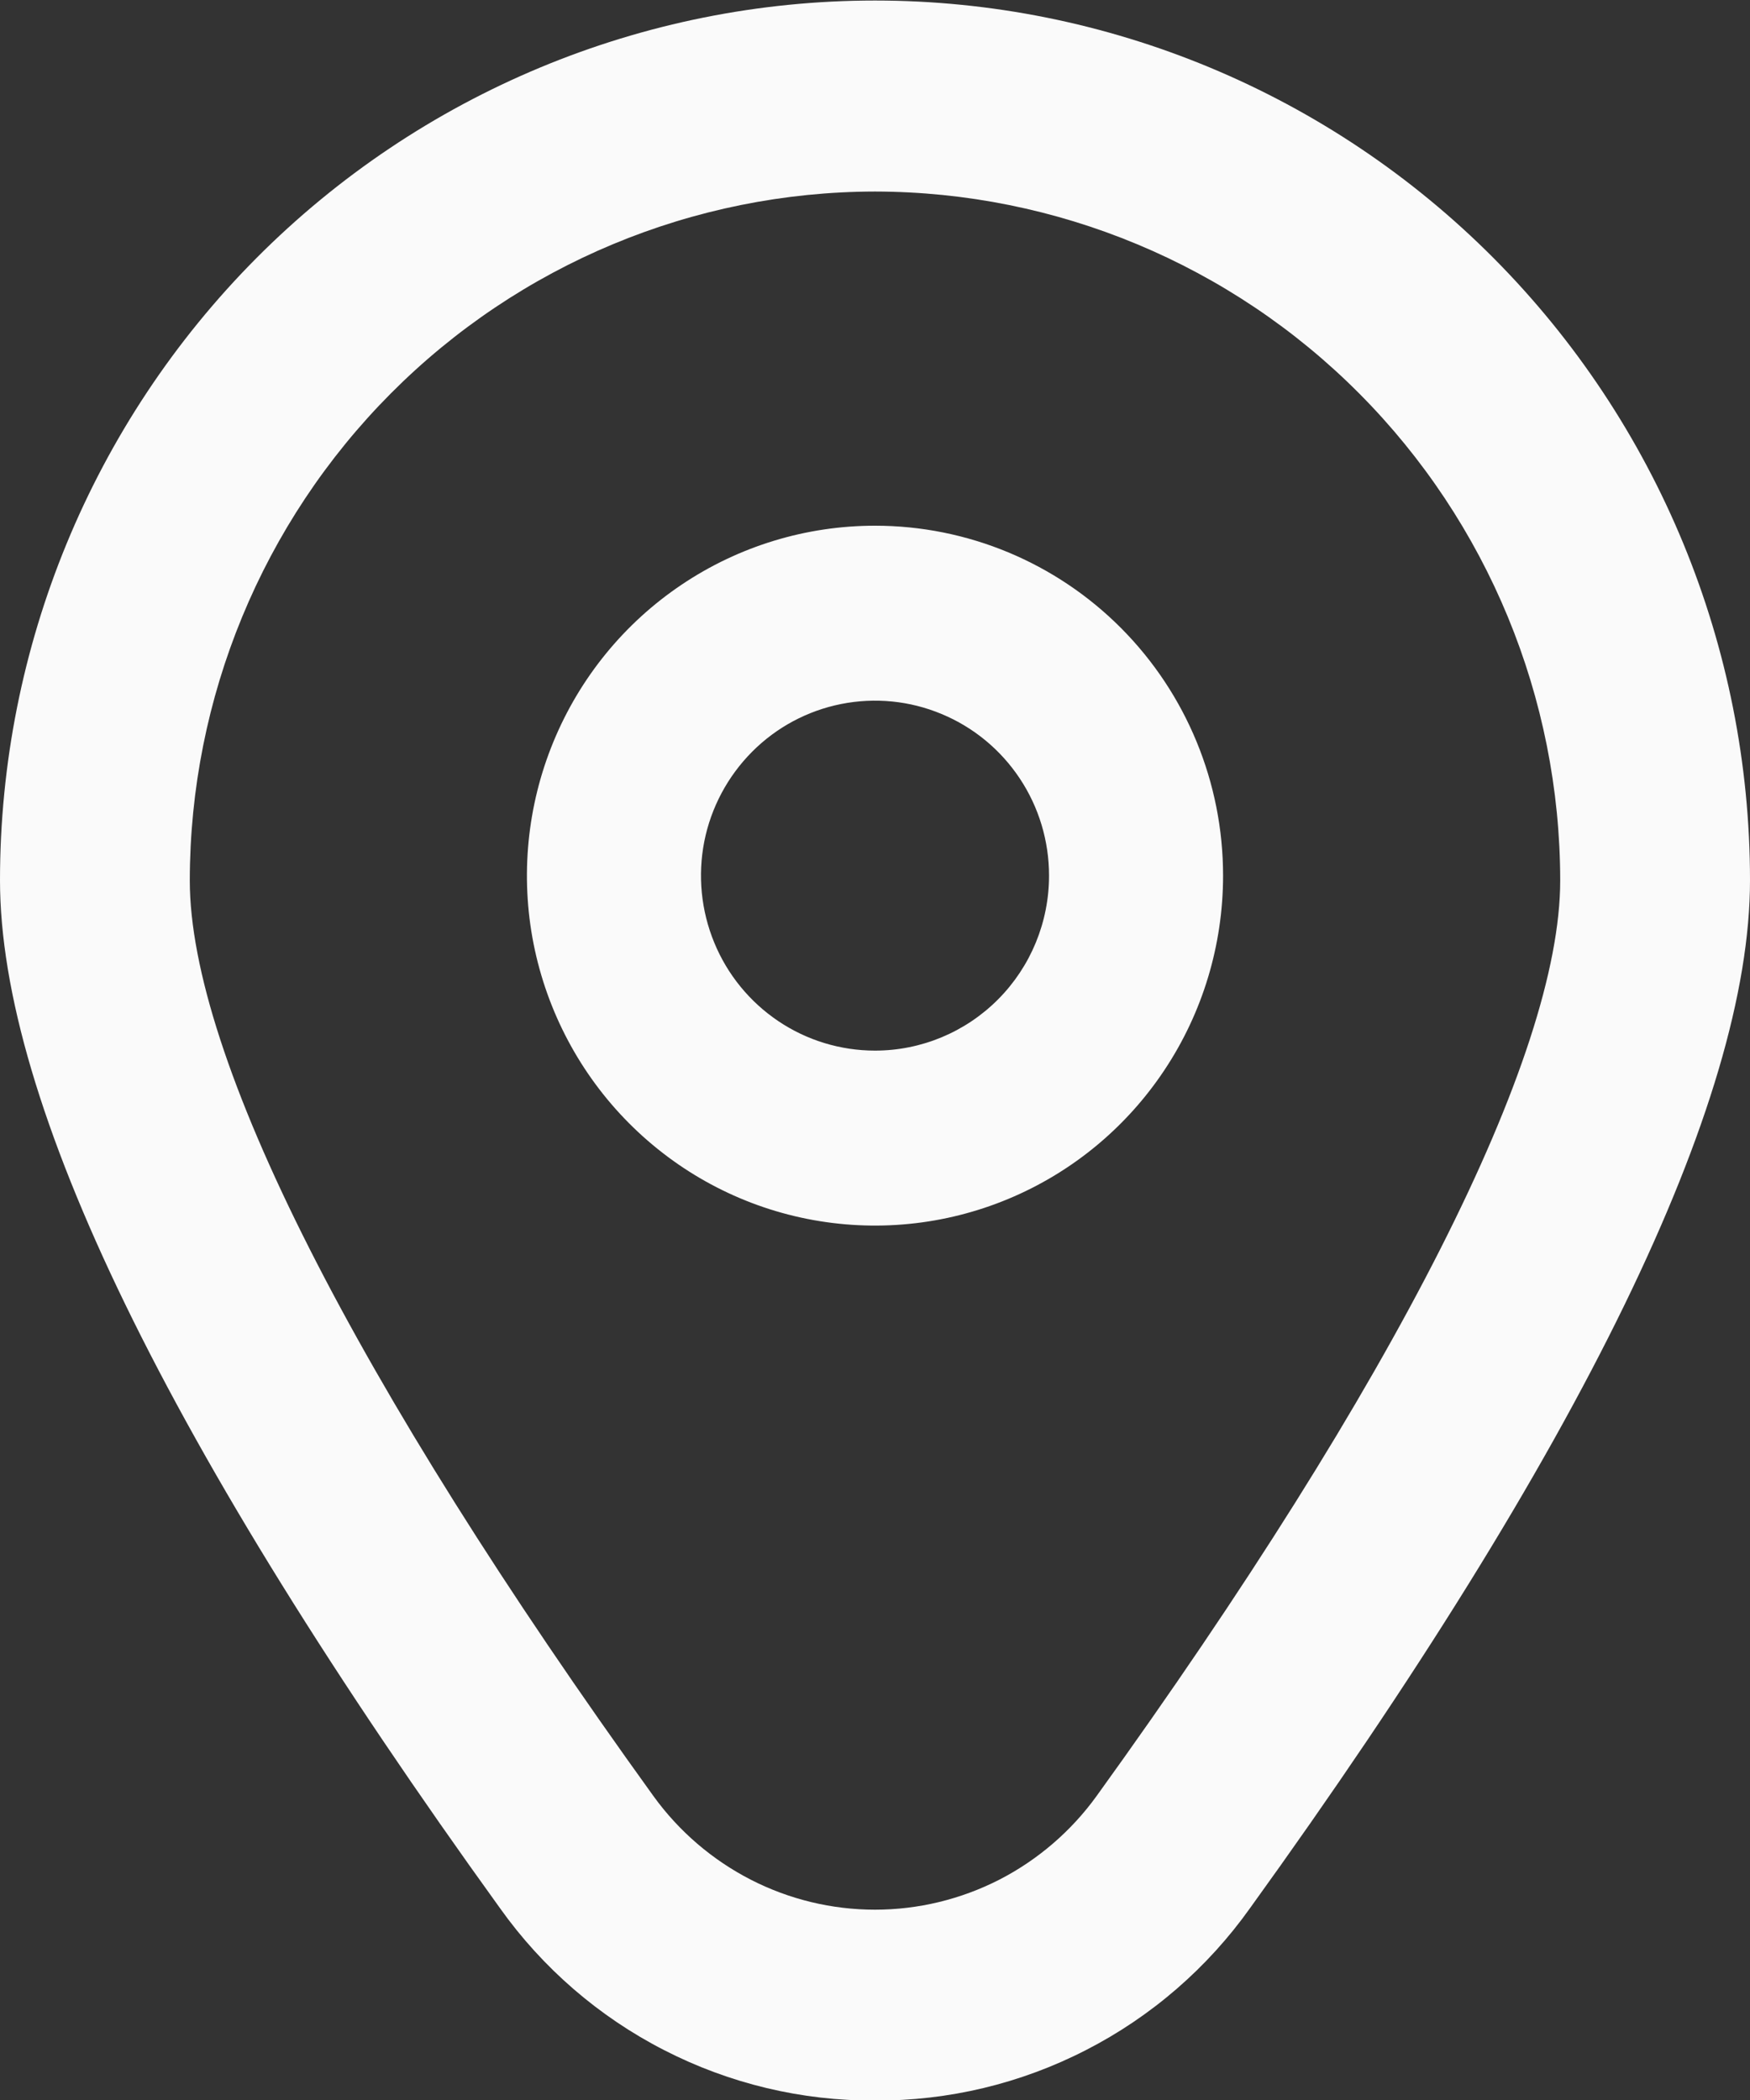
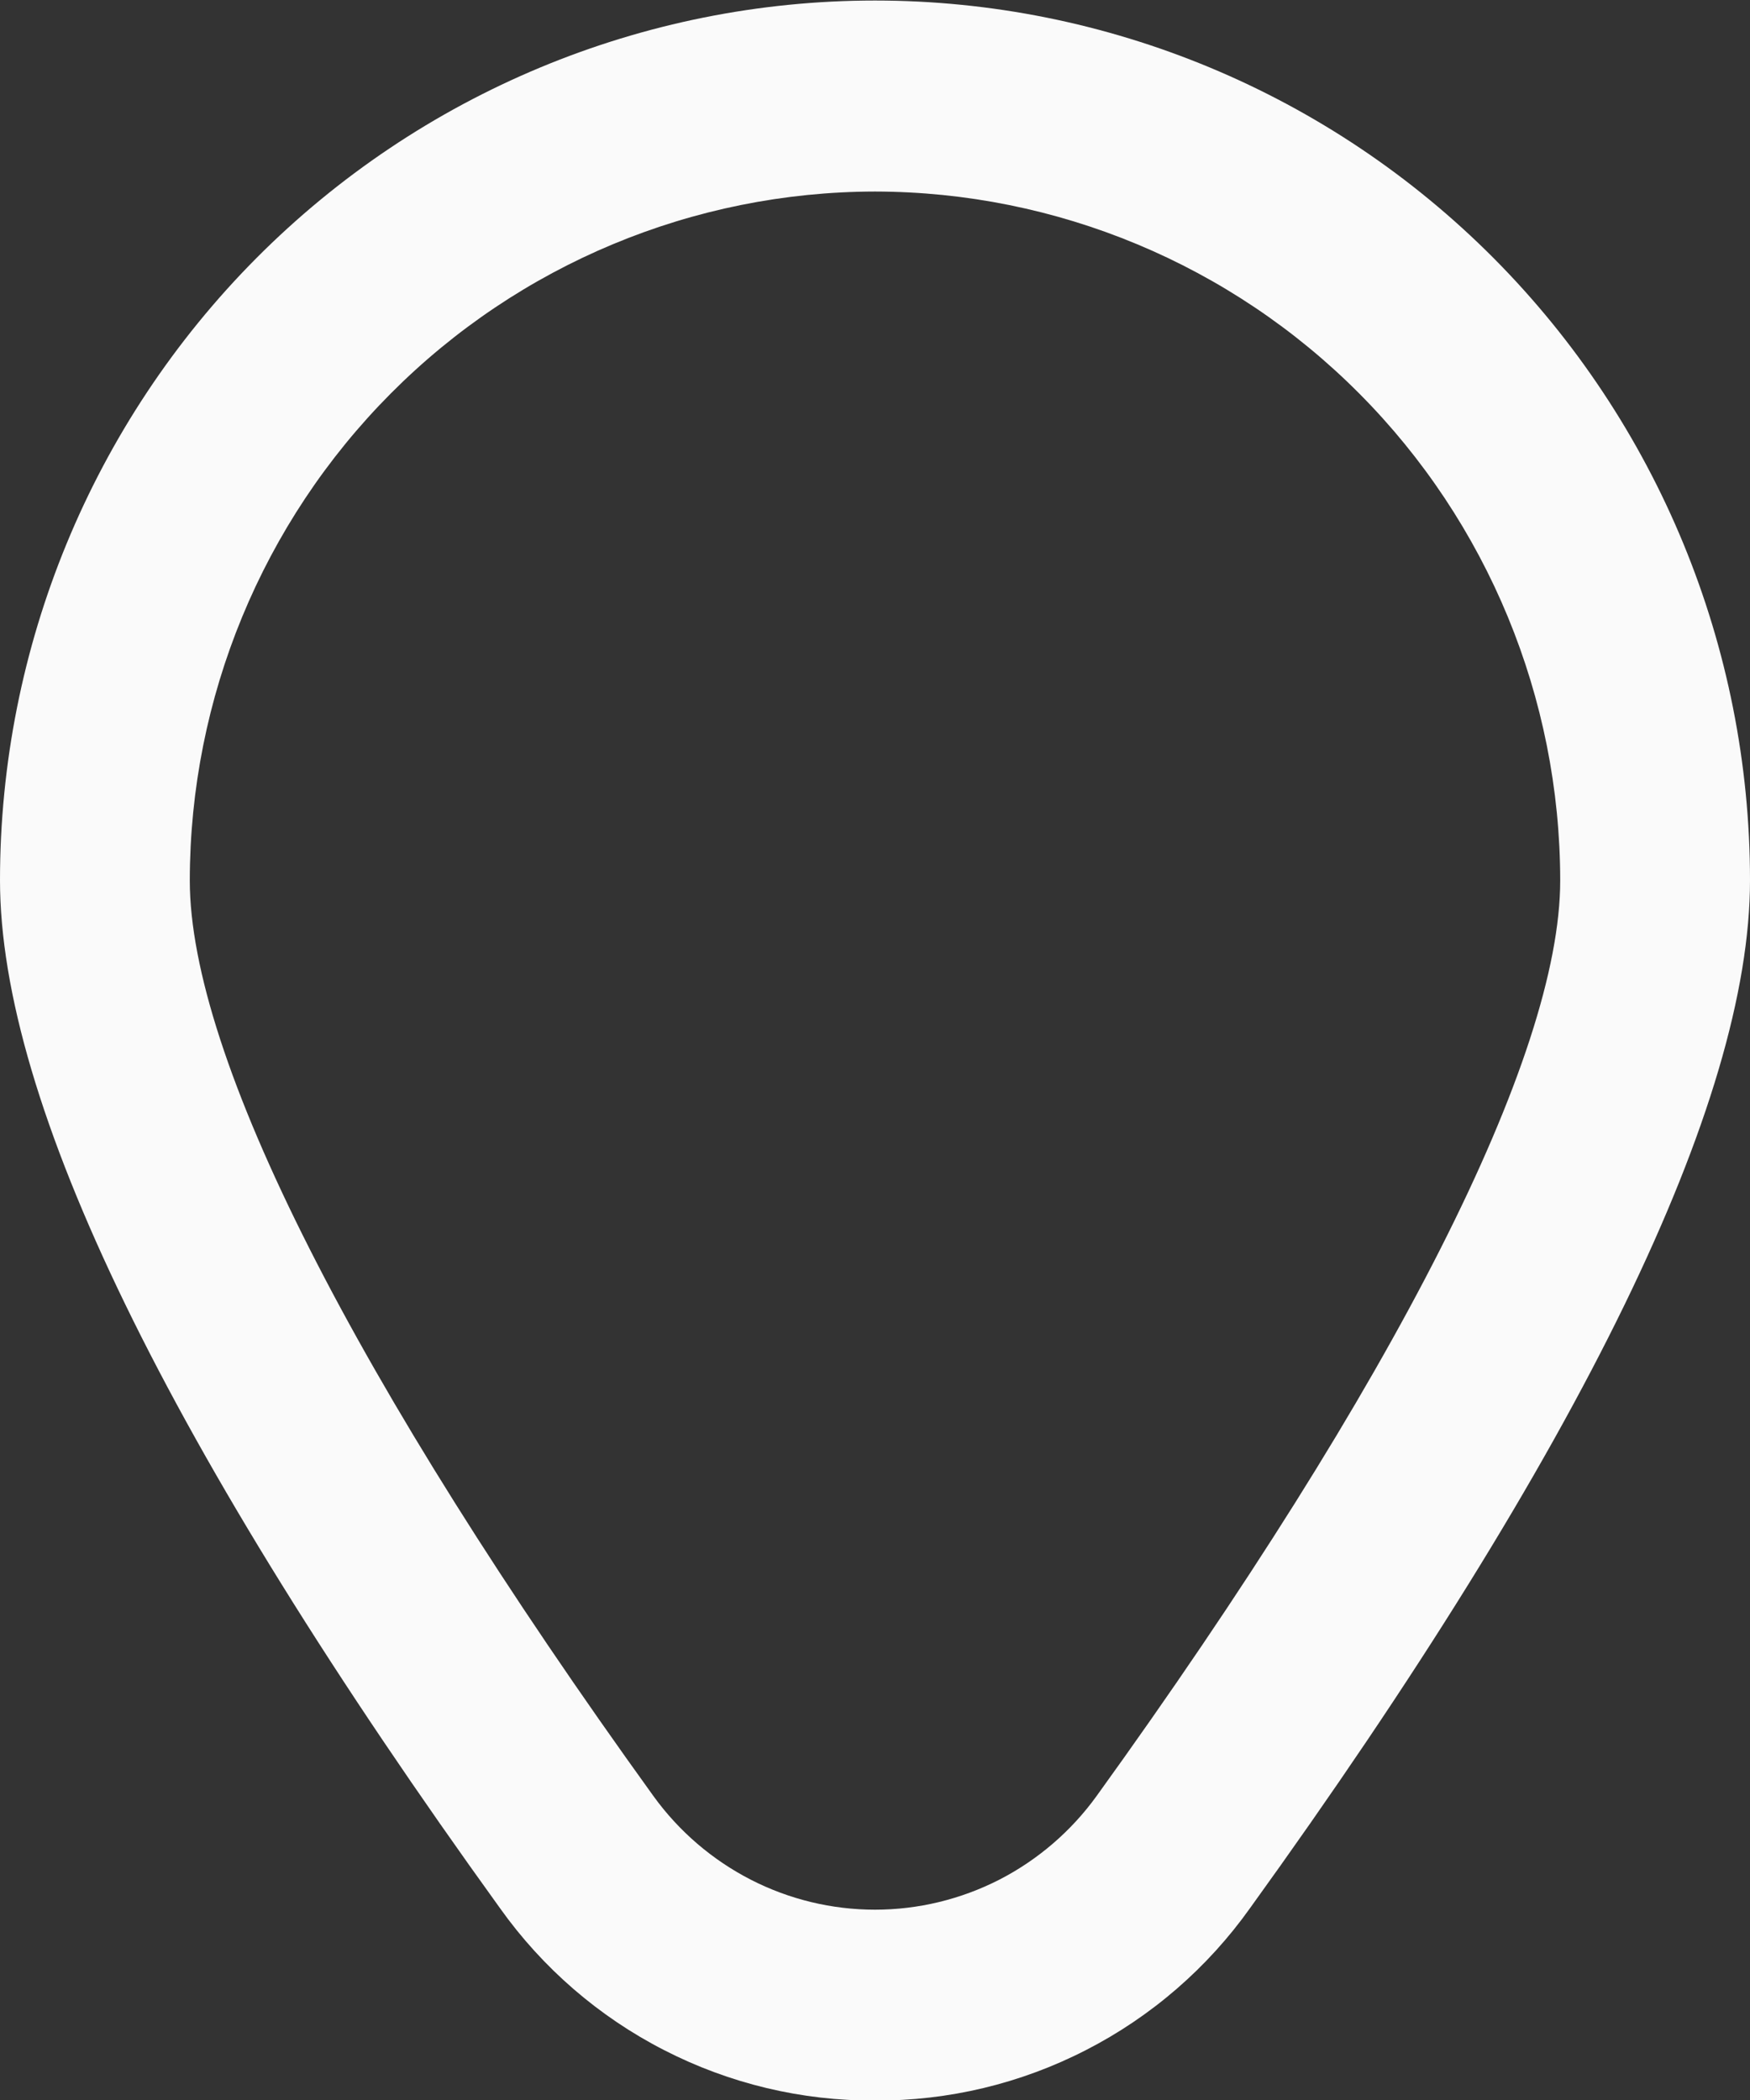
<svg xmlns="http://www.w3.org/2000/svg" width="20" height="24" viewBox="0 0 20 24" fill="none">
  <rect x="0" y="0" width="20" height="24" fill="#333333" stroke="none" />
-   <path d="M10 6.008C9.213 6.008 8.444 6.242 7.79 6.682C7.136 7.121 6.626 7.746 6.325 8.477C6.024 9.207 5.945 10.012 6.098 10.787C6.252 11.563 6.631 12.276 7.187 12.835C7.744 13.395 8.452 13.776 9.224 13.93C9.996 14.084 10.796 14.005 11.523 13.702C12.249 13.4 12.871 12.887 13.308 12.229C13.745 11.572 13.978 10.798 13.978 10.007C13.978 8.946 13.559 7.929 12.813 7.179C12.067 6.429 11.055 6.008 10 6.008ZM10 12.007C9.607 12.007 9.222 11.89 8.895 11.67C8.568 11.45 8.313 11.138 8.163 10.773C8.012 10.407 7.973 10.005 8.049 9.617C8.126 9.229 8.316 8.873 8.594 8.593C8.872 8.313 9.226 8.123 9.612 8.046C9.998 7.969 10.398 8.008 10.761 8.16C11.125 8.311 11.435 8.567 11.654 8.896C11.873 9.225 11.989 9.612 11.989 10.007C11.989 10.538 11.78 11.046 11.407 11.421C11.034 11.796 10.528 12.007 10 12.007Z" fill="#FAFAFA" />
  <path d="M10 24.006C9.163 24.011 8.336 23.813 7.59 23.43C6.844 23.048 6.2 22.491 5.713 21.806C1.922 16.55 0 12.598 0 10.06C0 7.394 1.054 4.837 2.929 2.951C4.804 1.066 7.348 0.006 10 0.006C12.652 0.006 15.196 1.066 17.071 2.951C18.946 4.837 20 7.394 20 10.06C20 12.598 18.078 16.55 14.287 21.806C13.8 22.491 13.156 23.048 12.41 23.43C11.664 23.813 10.838 24.011 10 24.006ZM10 2.189C7.924 2.192 5.933 3.022 4.465 4.498C2.997 5.974 2.171 7.975 2.169 10.062C2.169 12.072 4.052 15.789 7.469 20.528C7.759 20.929 8.14 21.256 8.58 21.482C9.019 21.707 9.506 21.825 10 21.825C10.494 21.825 10.98 21.707 11.421 21.482C11.86 21.256 12.241 20.929 12.531 20.528C15.948 15.789 17.831 12.072 17.831 10.062C17.829 7.975 17.003 5.974 15.535 4.498C14.067 3.022 12.076 2.192 10 2.189Z" fill="#FAFAFA" />
</svg>